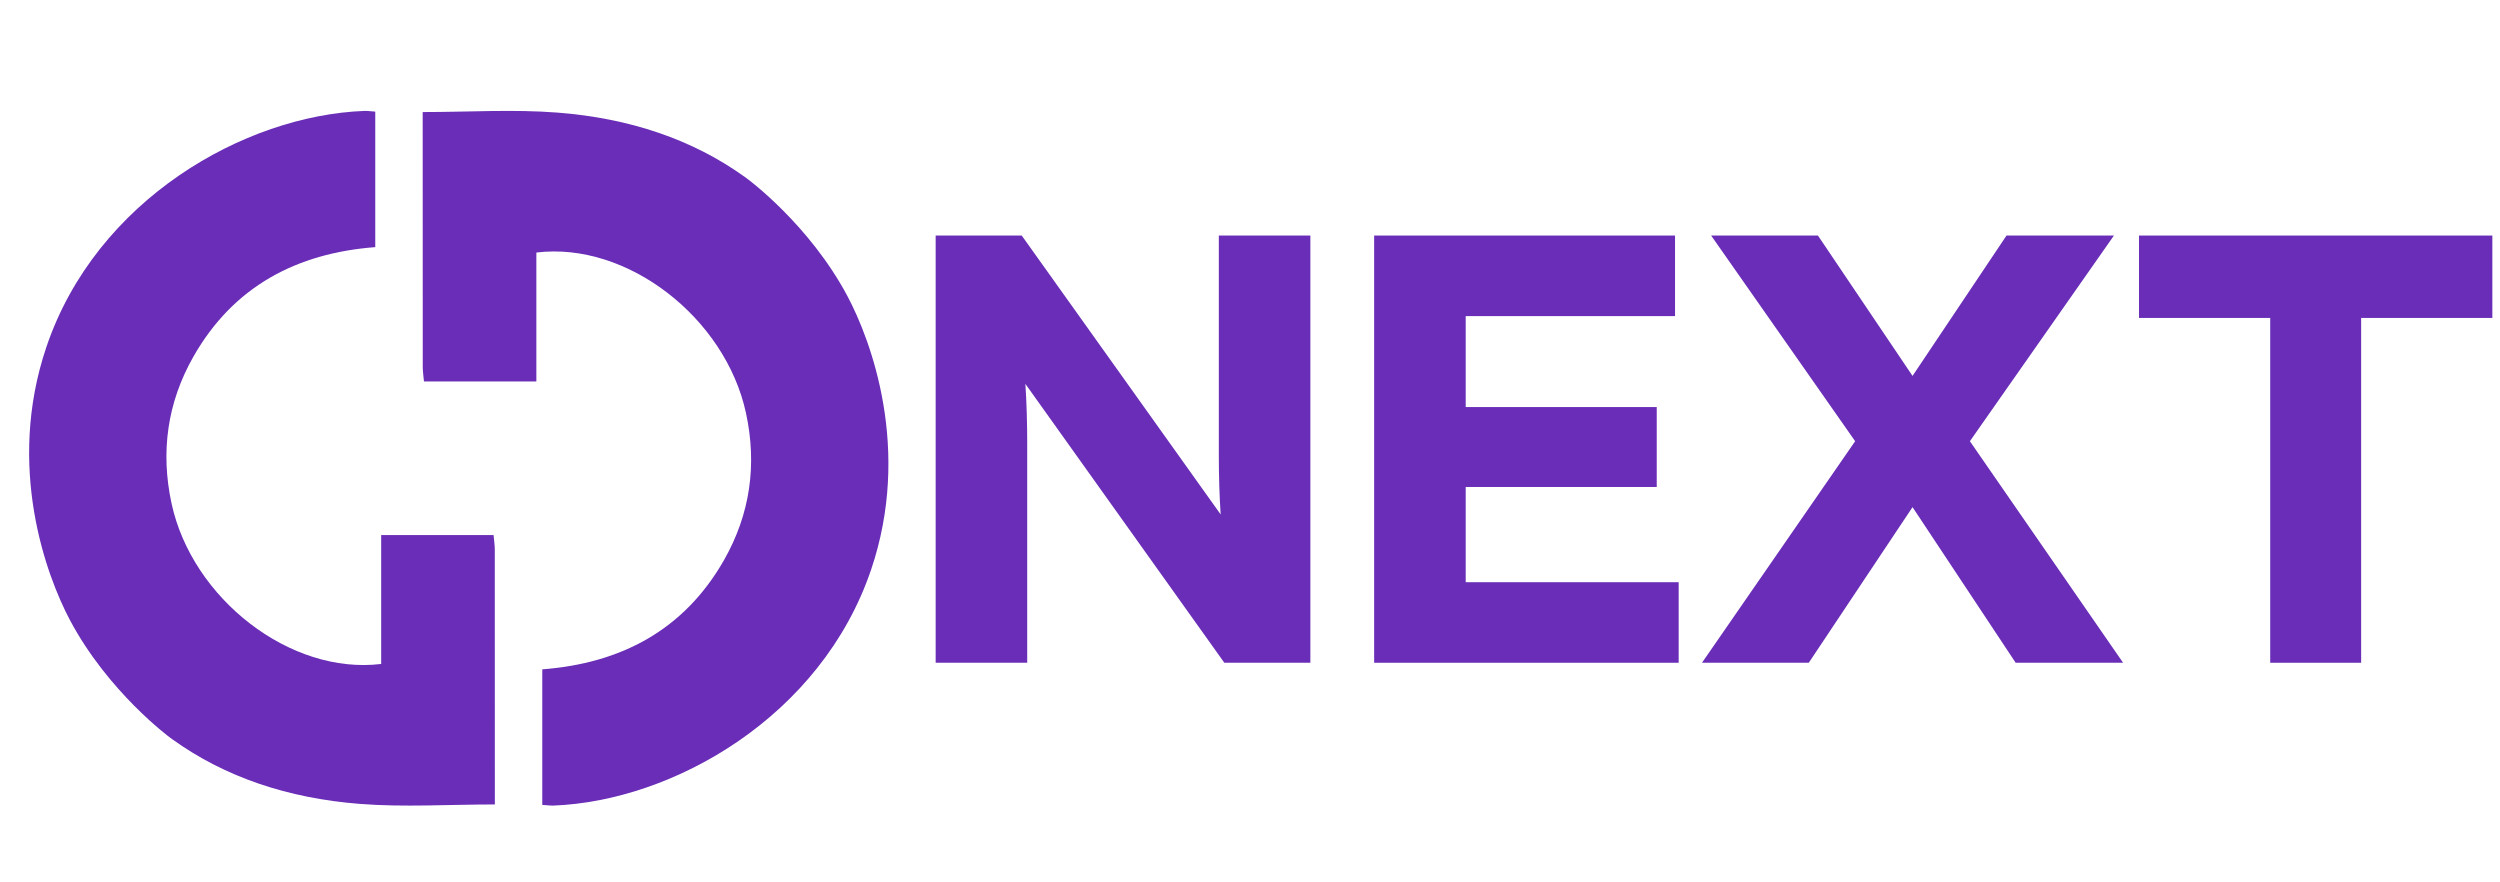
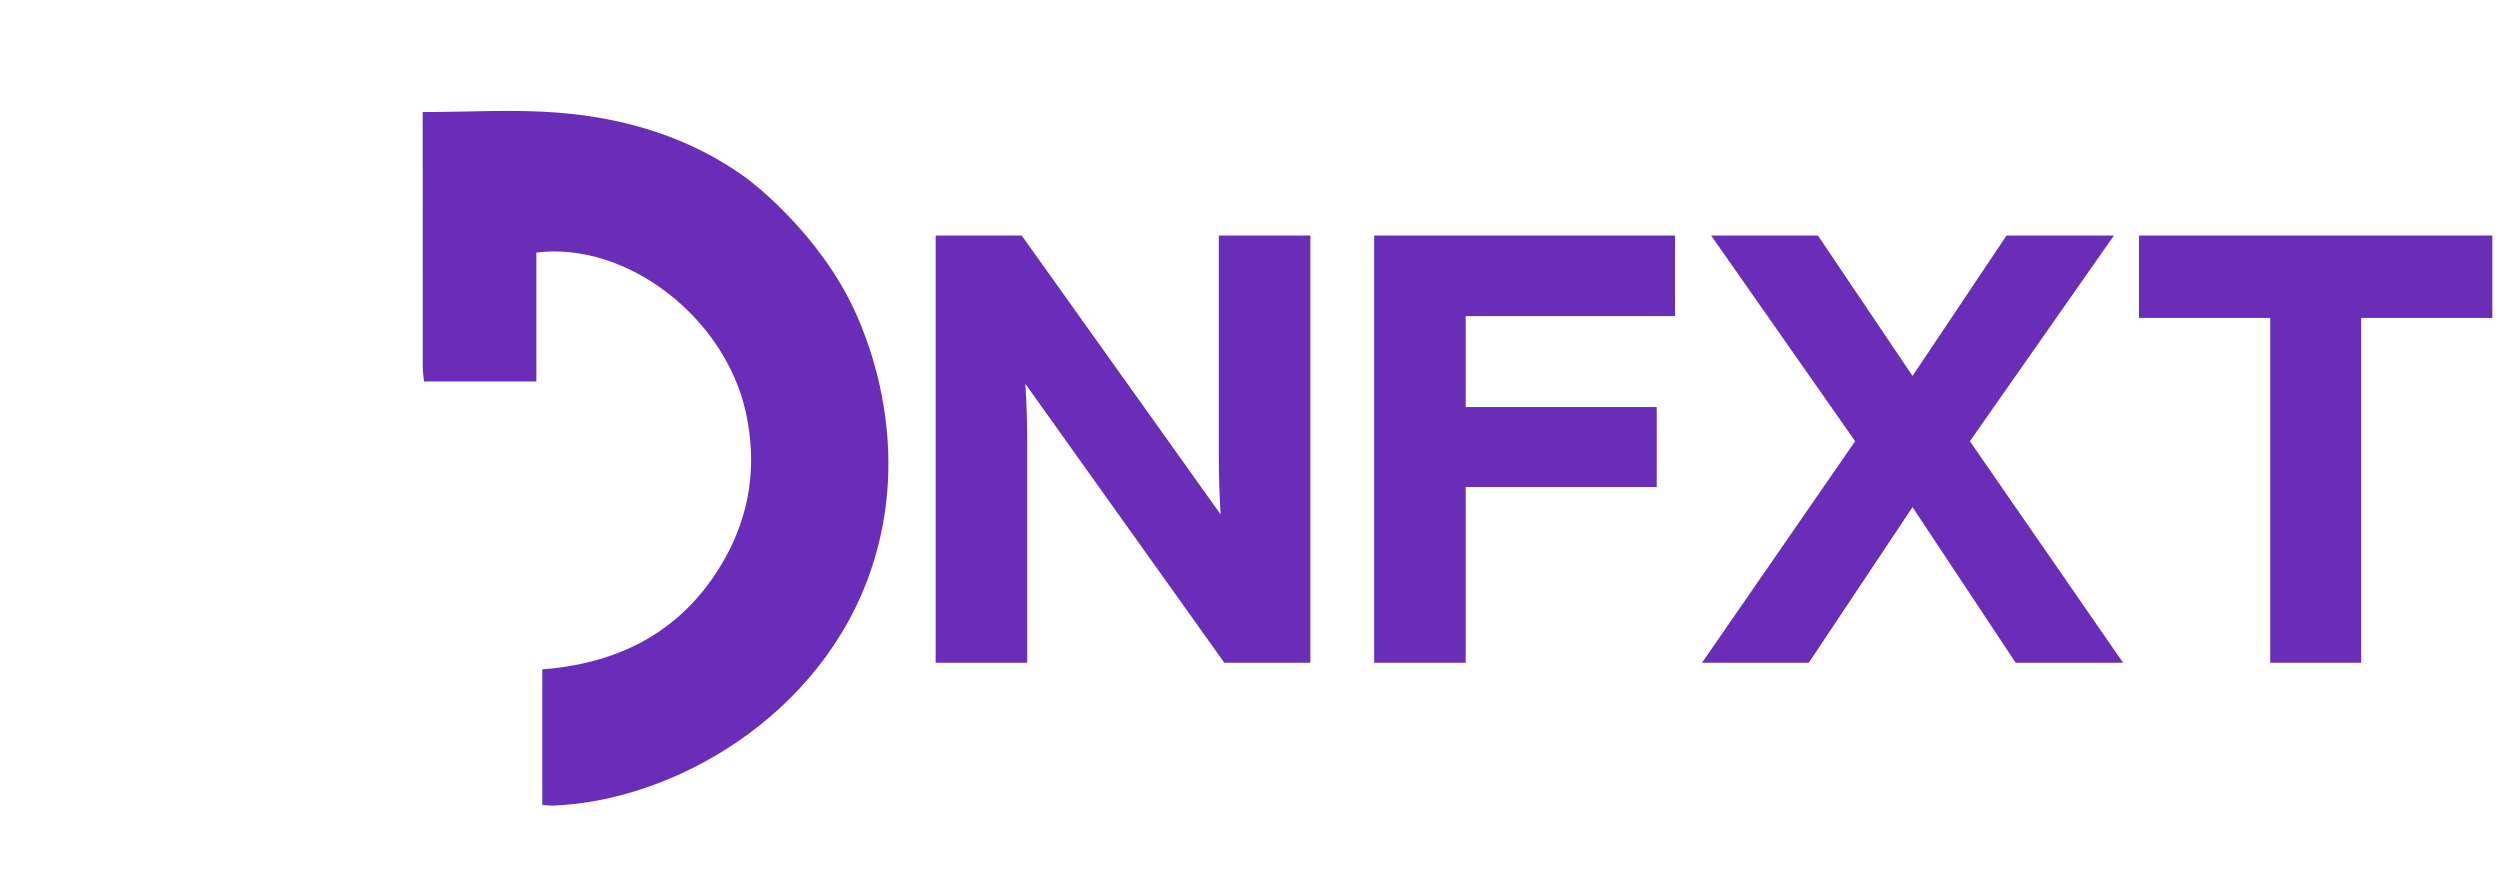
<svg xmlns="http://www.w3.org/2000/svg" width="68" height="24" viewBox="0 0 68 24" fill="none">
-   <path d="M1.262 9.437C2.616 5.436 6.647 3.139 9.913 3.017C9.994 3.014 10.075 3.027 10.207 3.036C10.207 4.25 10.207 5.456 10.207 6.722C8.074 6.885 6.35 7.787 5.262 9.698C4.551 10.948 4.362 12.289 4.667 13.698C5.227 16.282 7.894 18.362 10.368 18.06C10.368 16.913 10.368 15.751 10.368 14.554C11.436 14.554 12.414 14.554 13.425 14.554C13.439 14.707 13.458 14.825 13.458 14.944C13.46 17.231 13.46 19.517 13.46 21.881C12.207 21.881 10.991 21.96 9.788 21.866C7.831 21.713 6.12 21.137 4.698 20.116C4.678 20.102 4.654 20.084 4.624 20.062C4.624 20.062 2.942 18.825 1.901 16.864C1.265 15.665 0.157 12.702 1.262 9.437Z" fill="#692DB7" />
  <path d="M23.695 15.492C22.341 19.492 18.31 21.79 15.044 21.912C14.963 21.914 14.882 21.901 14.75 21.893C14.75 20.679 14.75 19.473 14.75 18.206C16.883 18.044 18.607 17.142 19.695 15.231C20.406 13.981 20.595 12.64 20.29 11.231C19.73 8.647 17.063 6.566 14.589 6.869C14.589 8.016 14.589 9.178 14.589 10.375C13.521 10.375 12.543 10.375 11.532 10.375C11.518 10.222 11.499 10.104 11.499 9.985C11.497 7.698 11.497 5.412 11.497 3.048C12.749 3.048 13.966 2.969 15.169 3.063C17.126 3.216 18.837 3.792 20.259 4.813C20.279 4.827 20.303 4.845 20.332 4.867C20.332 4.867 22.016 6.104 23.056 8.065C23.692 9.264 24.8 12.227 23.695 15.492Z" fill="#692DB7" />
  <path d="M27.94 18.027V12.034C27.94 11.503 27.923 10.922 27.89 10.441L33.302 18.027H35.642V6.407H33.152V12.399C33.152 12.931 33.169 13.512 33.202 13.993L27.791 6.407H25.45V18.027H27.94Z" fill="#692DB7" />
-   <path d="M37.377 6.407V18.027H45.66V15.836H39.867V13.246H45.063V11.072H39.867V8.598H45.561V6.407H37.377Z" fill="#692DB7" />
+   <path d="M37.377 6.407V18.027H45.66H39.867V13.246H45.063V11.072H39.867V8.598H45.561V6.407H37.377Z" fill="#692DB7" />
  <path d="M49.199 18.027L52.021 13.794L54.826 18.027H57.748L53.581 12.001L57.499 6.407H54.577L52.021 10.225L49.448 6.407H46.543L50.46 12.001L46.294 18.027H49.199Z" fill="#692DB7" />
  <path d="M58.181 6.407V8.648H61.75V18.027H64.223V8.648H67.792V6.407H58.181Z" fill="#692DB7" />
</svg>